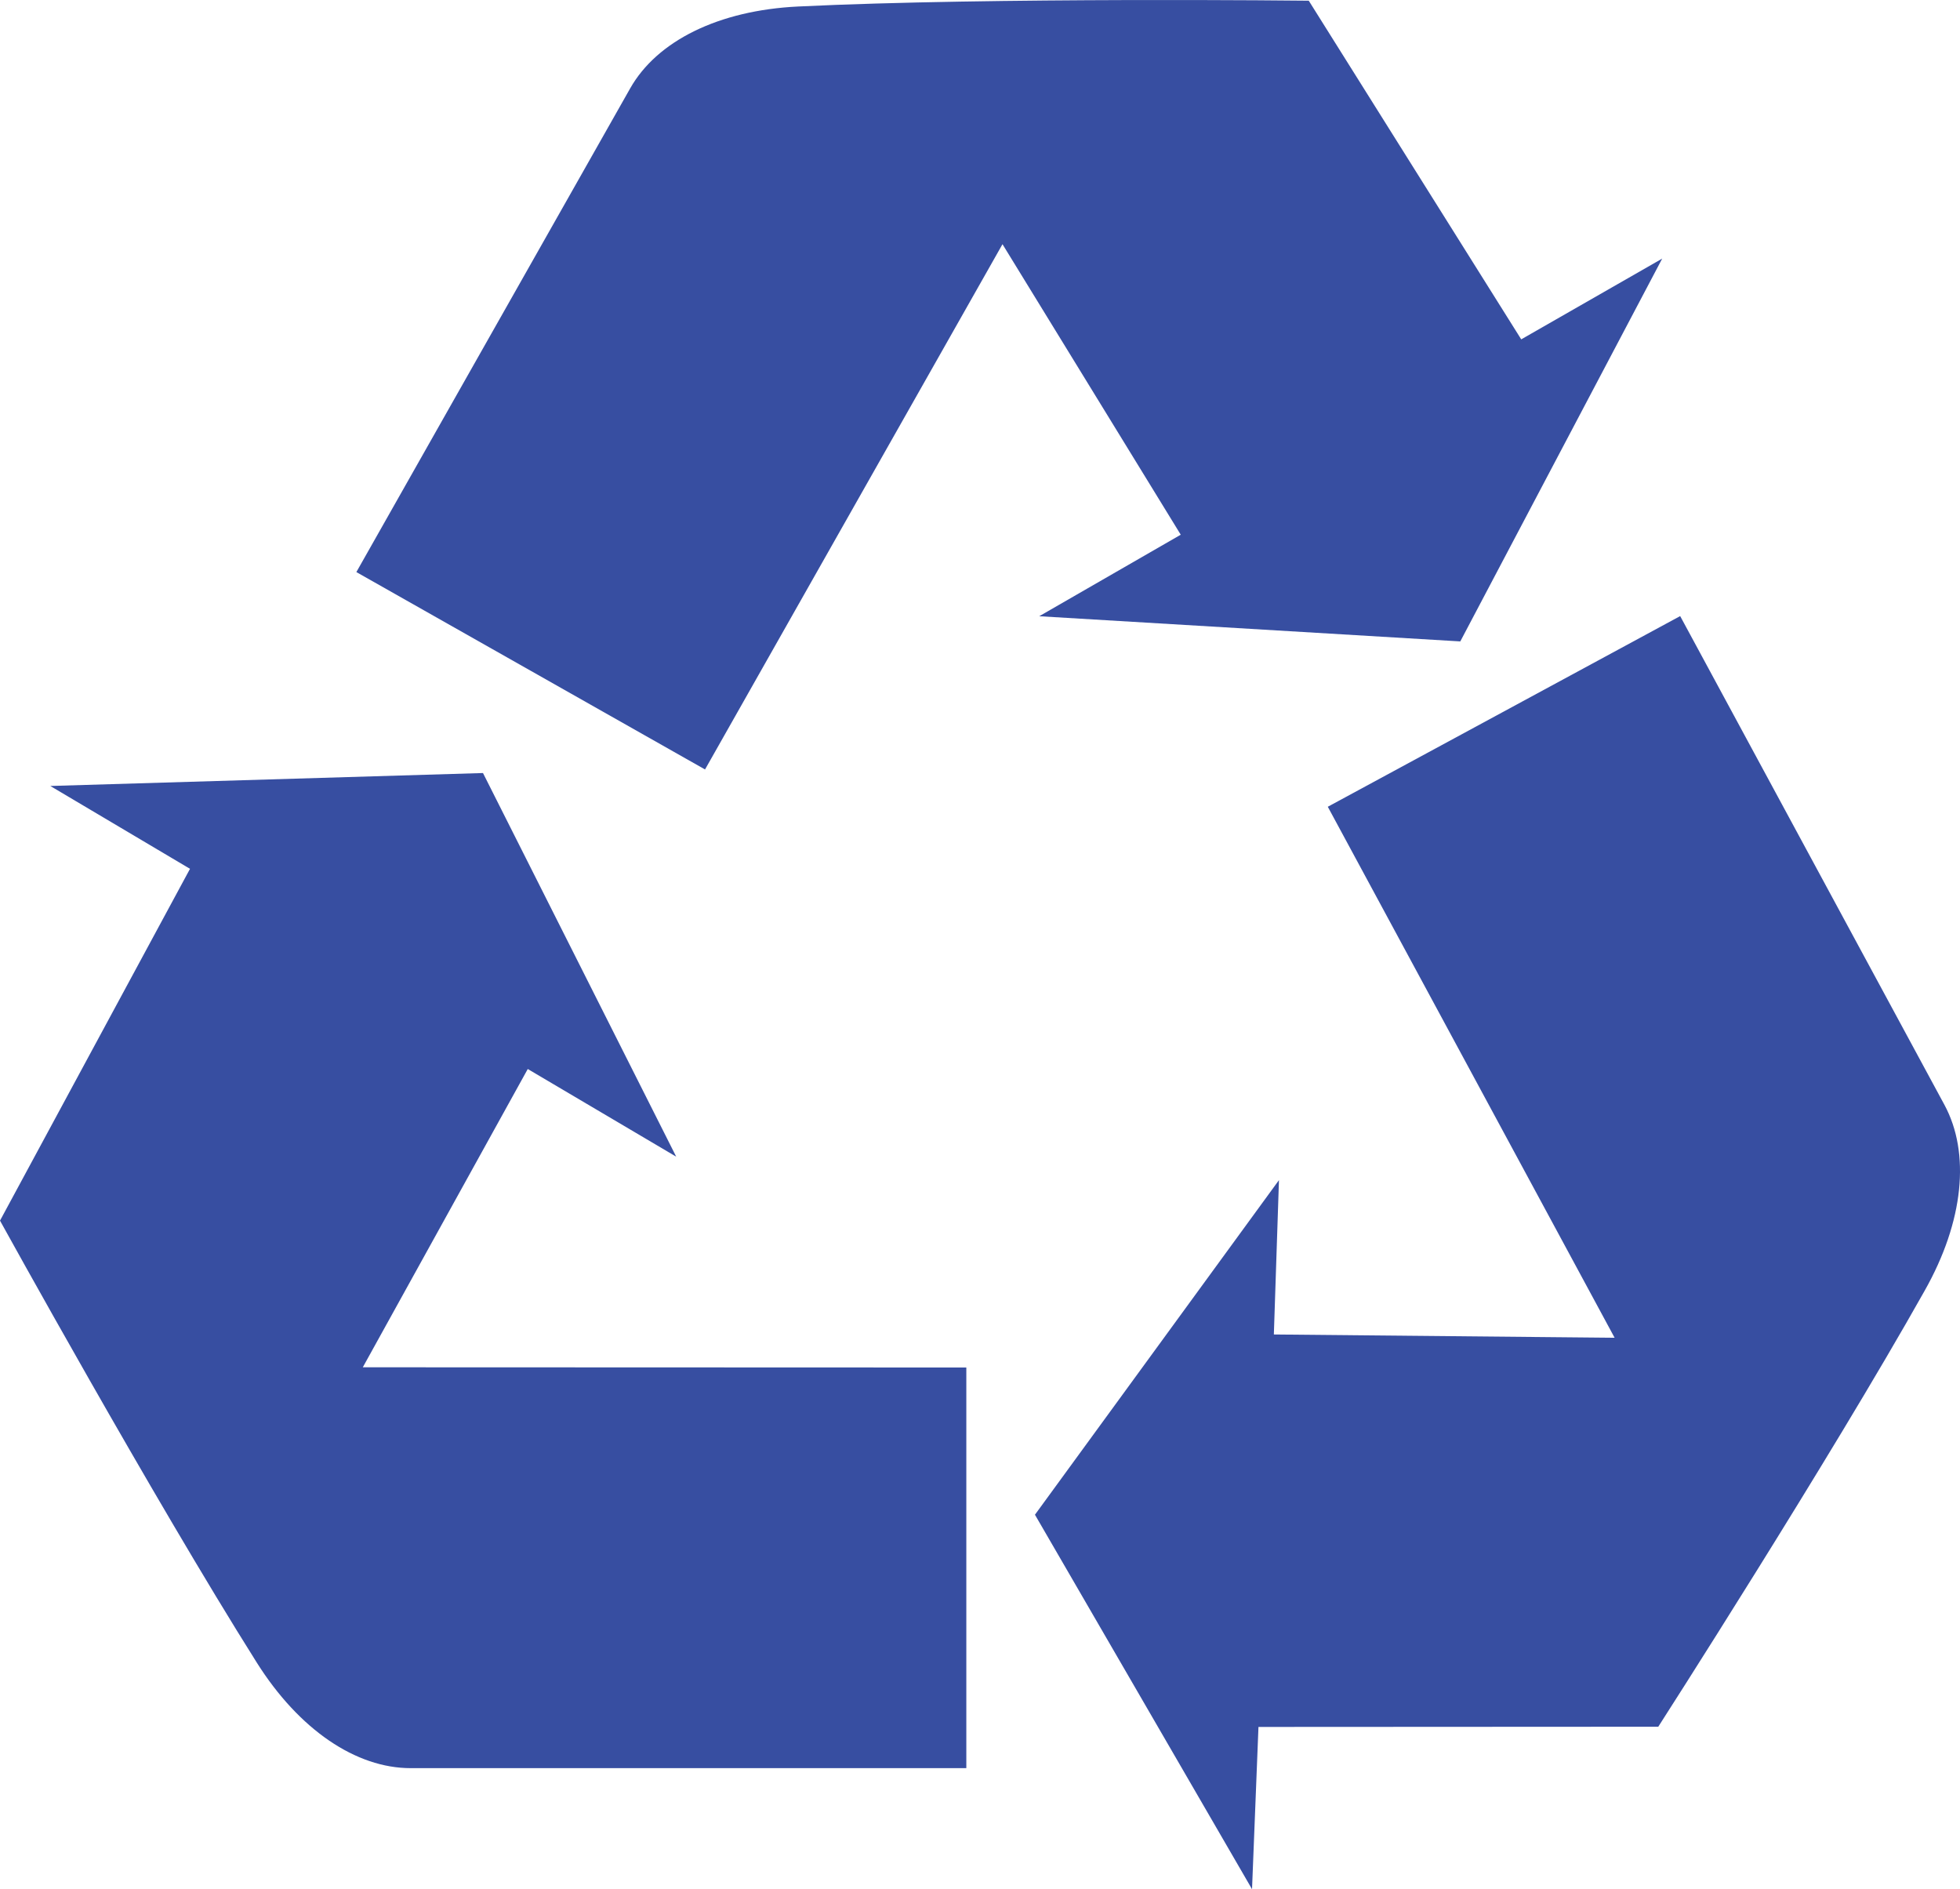
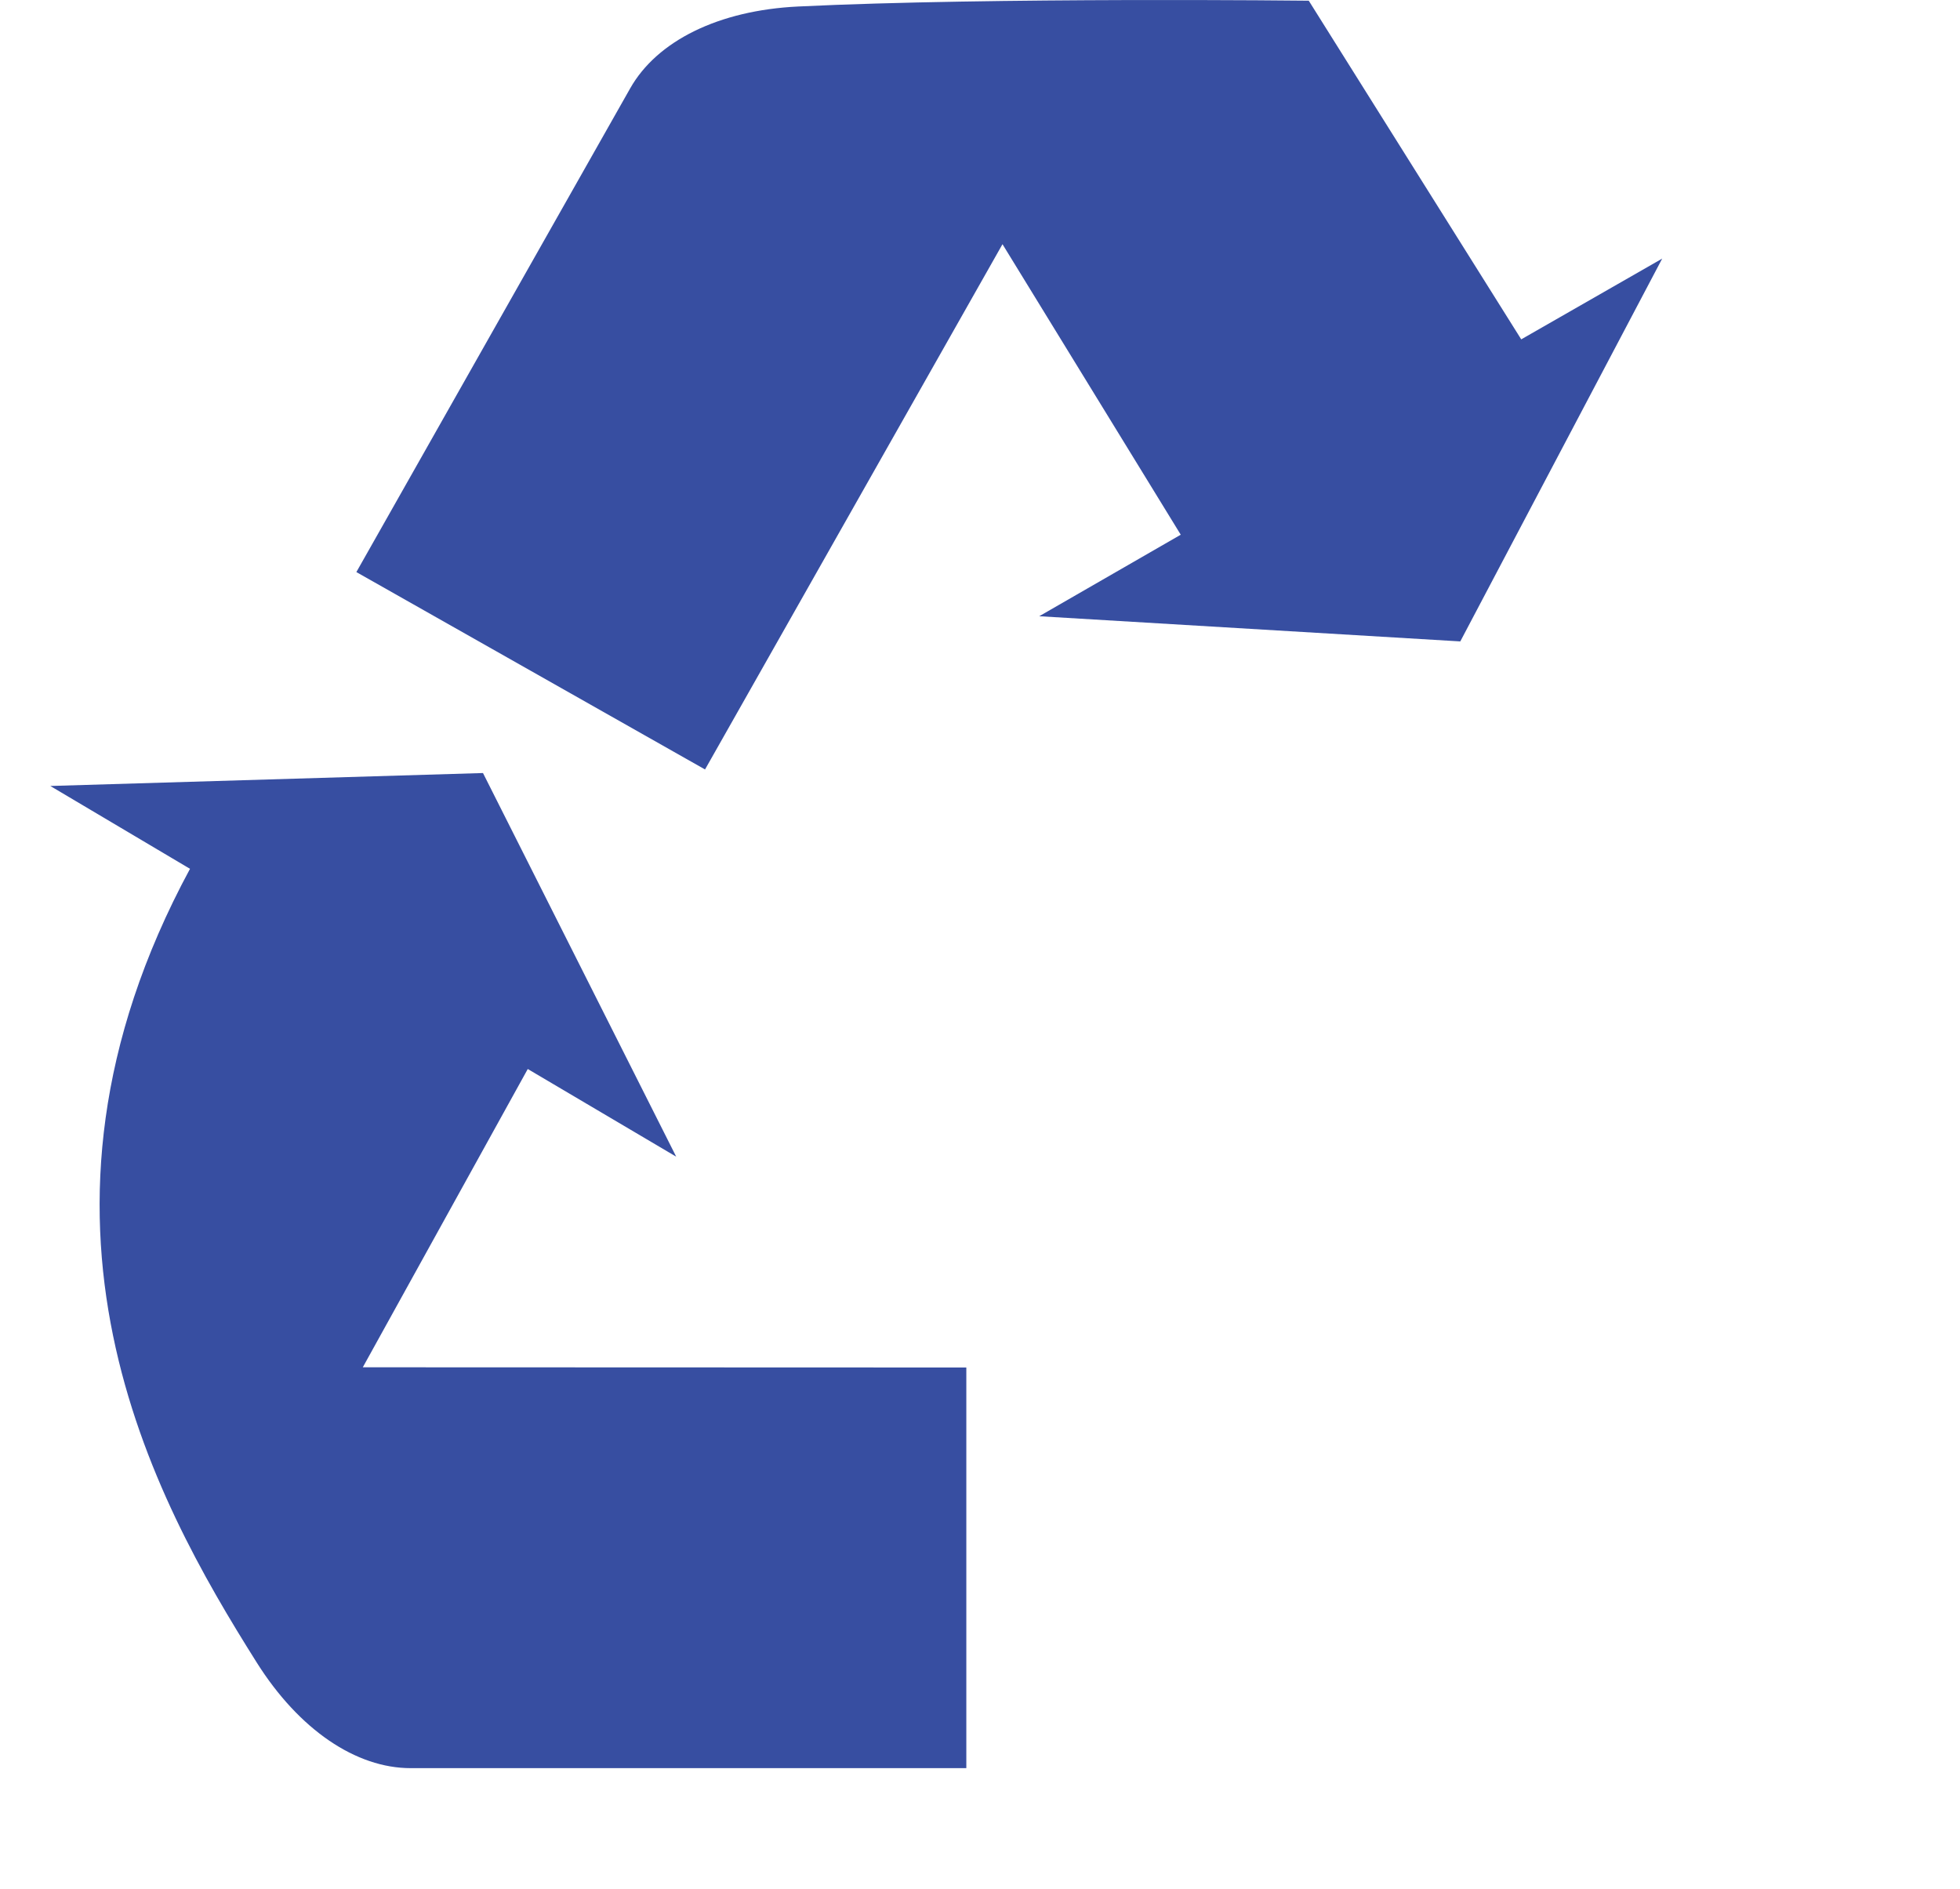
<svg xmlns="http://www.w3.org/2000/svg" width="28.017px" height="27px" viewBox="0 0 28.017 27" version="1.1">
  <title>recycle-symbol-of-three-arrows@0.0x</title>
  <g id="Light" stroke="none" stroke-width="1" fill="none" fill-rule="evenodd">
    <g id="Home" transform="translate(-266.991, -439.846)" fill="#374EA1" fill-rule="nonzero">
      <g id="recycle-symbol-of-three-arrows" transform="translate(266.991, 439.846)">
-         <path d="M7.544,15.278 L9.666,16.531 L6.904,11.048 L0.719,11.233 L2.716,12.417 L0,17.445 C0,17.445 2.181,21.398 3.669,23.759 C4.276,24.723 5.09,25.27 5.87,25.27 L13.813,25.27 L13.813,19.544 L5.186,19.541 L7.544,15.278 Z" id="Path" />
+         <path d="M7.544,15.278 L9.666,16.531 L6.904,11.048 L0.719,11.233 L2.716,12.417 C0,17.445 2.181,21.398 3.669,23.759 C4.276,24.723 5.09,25.27 5.87,25.27 L13.813,25.27 L13.813,19.544 L5.186,19.541 L7.544,15.278 Z" id="Path" />
        <path d="M14.855,8.807 L20.874,9.167 L23.76,3.696 L21.745,4.85 L18.708,0.01 C18.708,0.01 14.193,-0.042 11.408,0.093 C10.269,0.148 9.391,0.586 9.008,1.263 L5.094,8.176 L10.078,10.997 L14.33,3.49 L16.878,7.642 L14.855,8.807 Z" id="Path" />
-         <path d="M27.795,15.791 L24.017,8.805 L18.98,11.53 L23.08,19.119 L18.209,19.072 L18.282,16.866 L14.794,21.648 L17.897,27 L17.989,24.681 L23.704,24.678 C23.704,24.678 26.145,20.878 27.511,18.448 C28.073,17.454 28.166,16.479 27.795,15.791 Z" id="Path" />
      </g>
    </g>
  </g>
</svg>